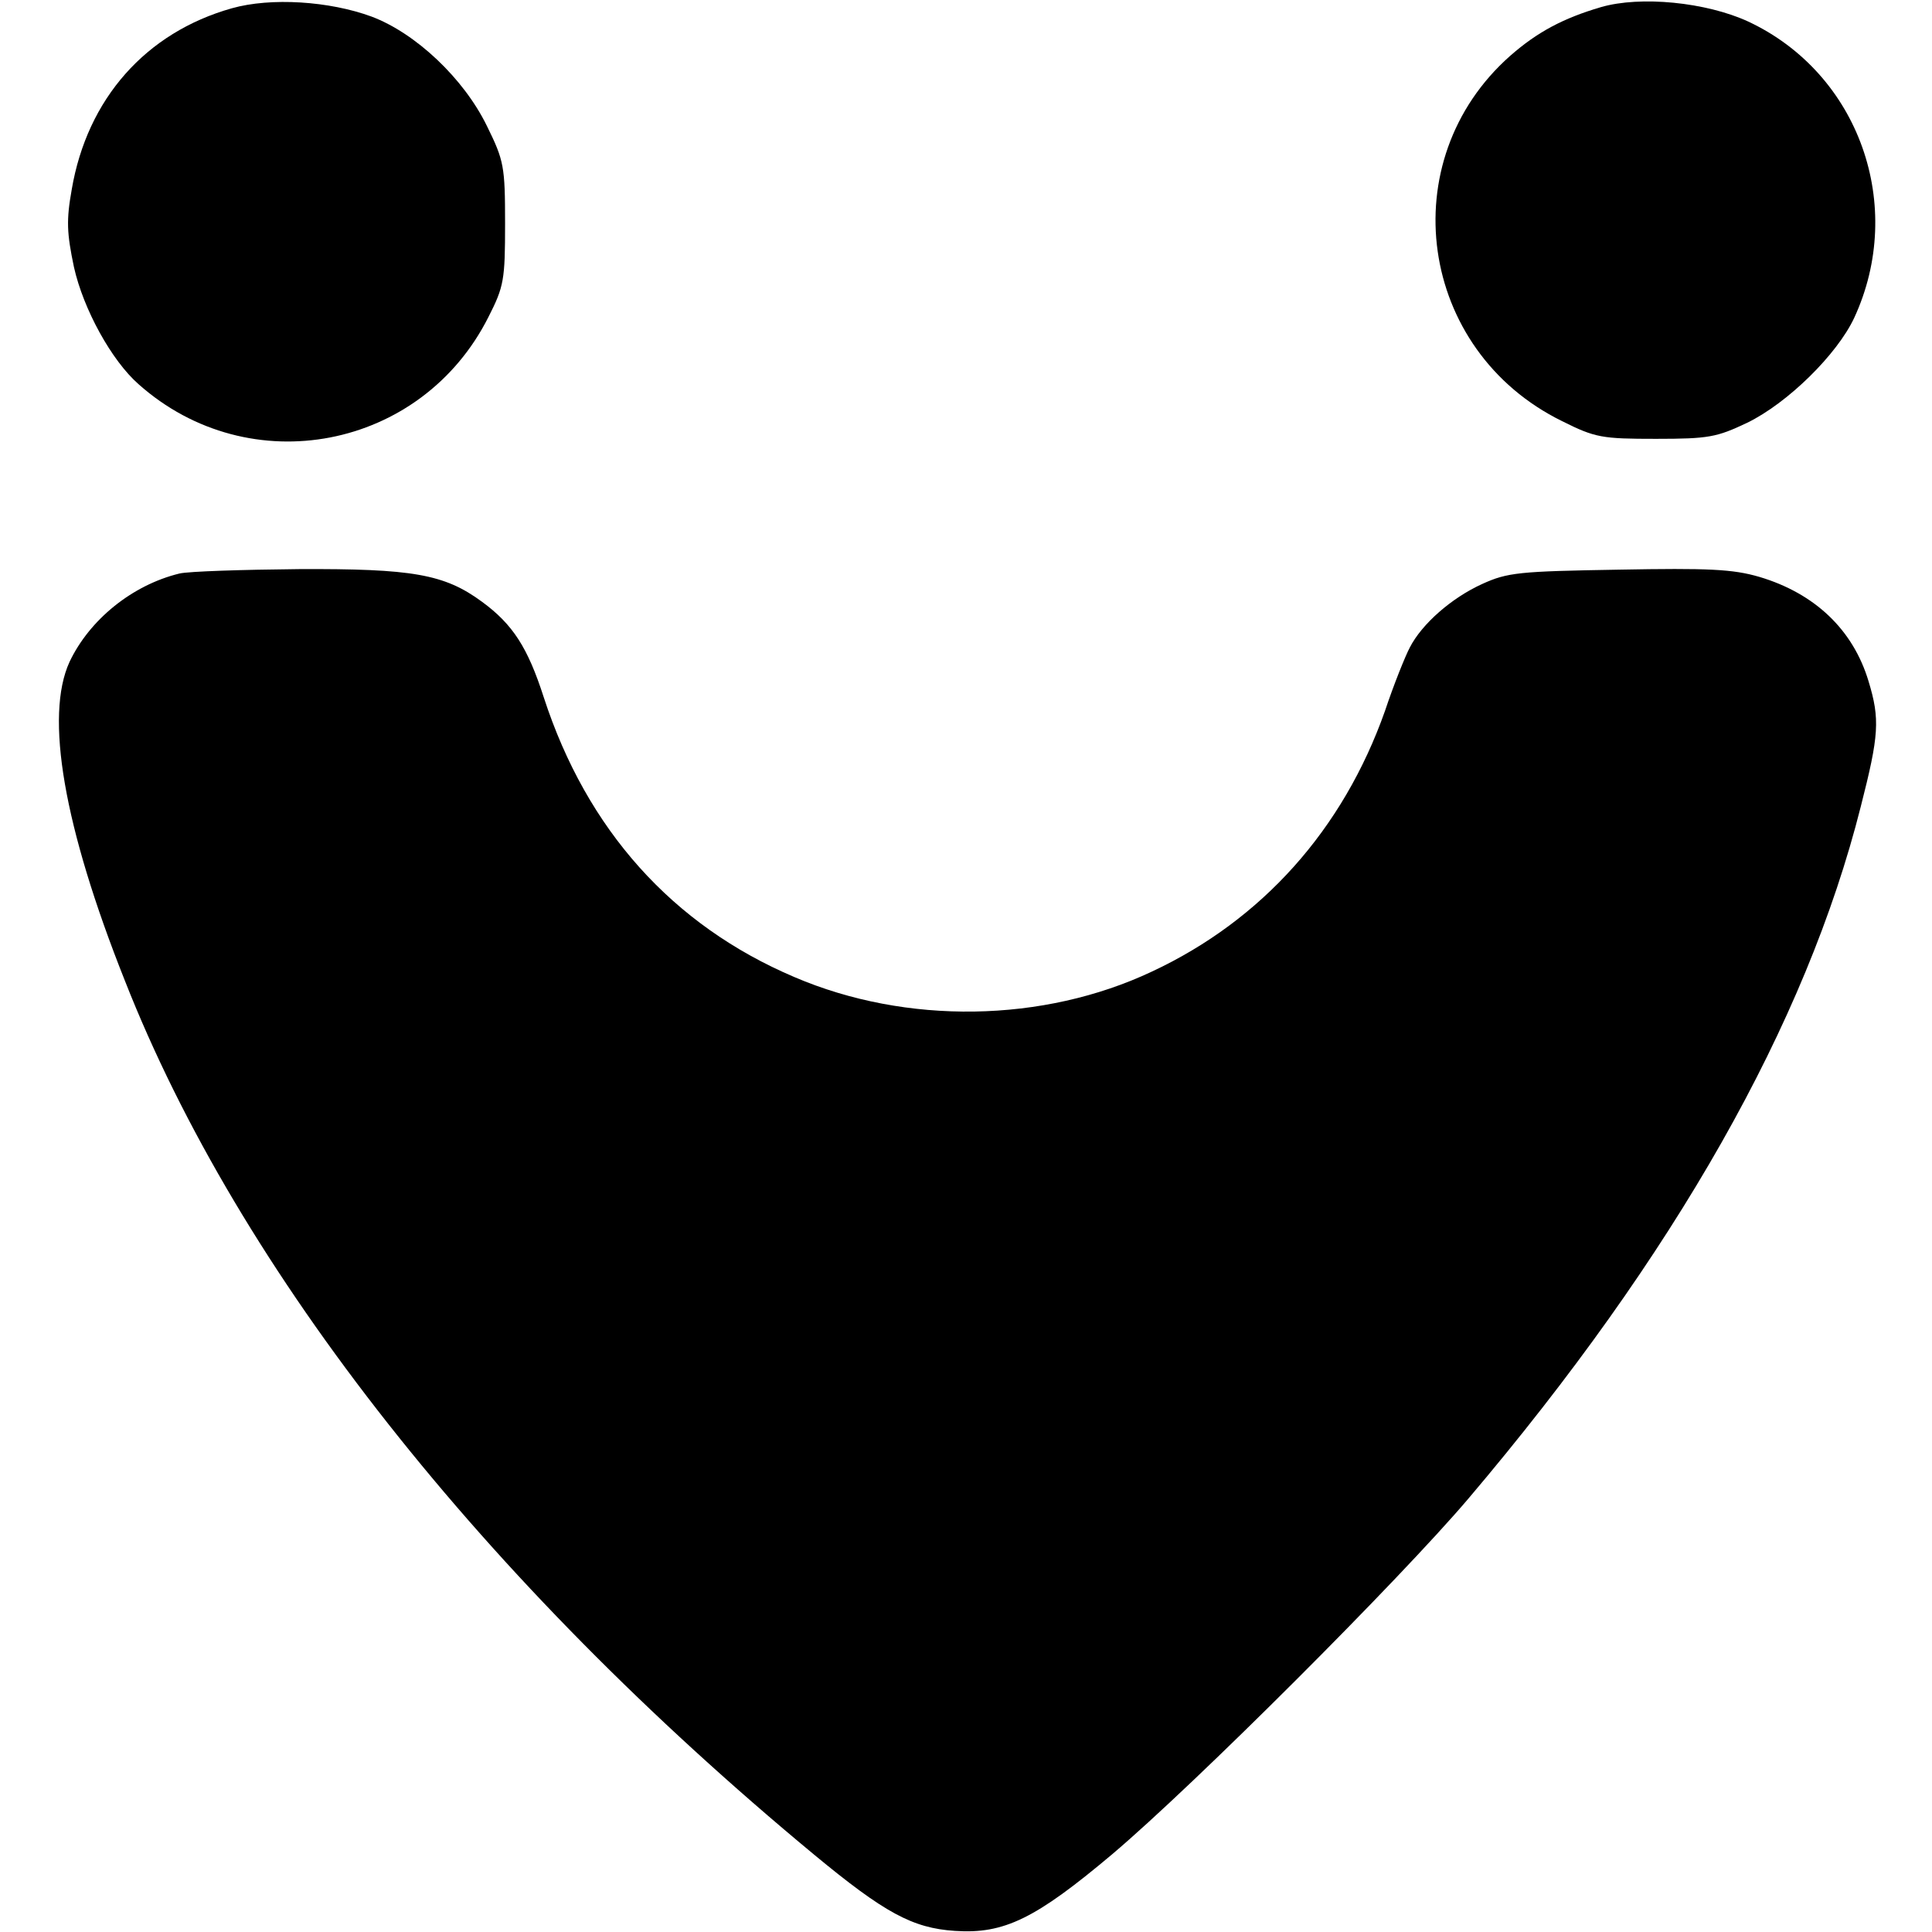
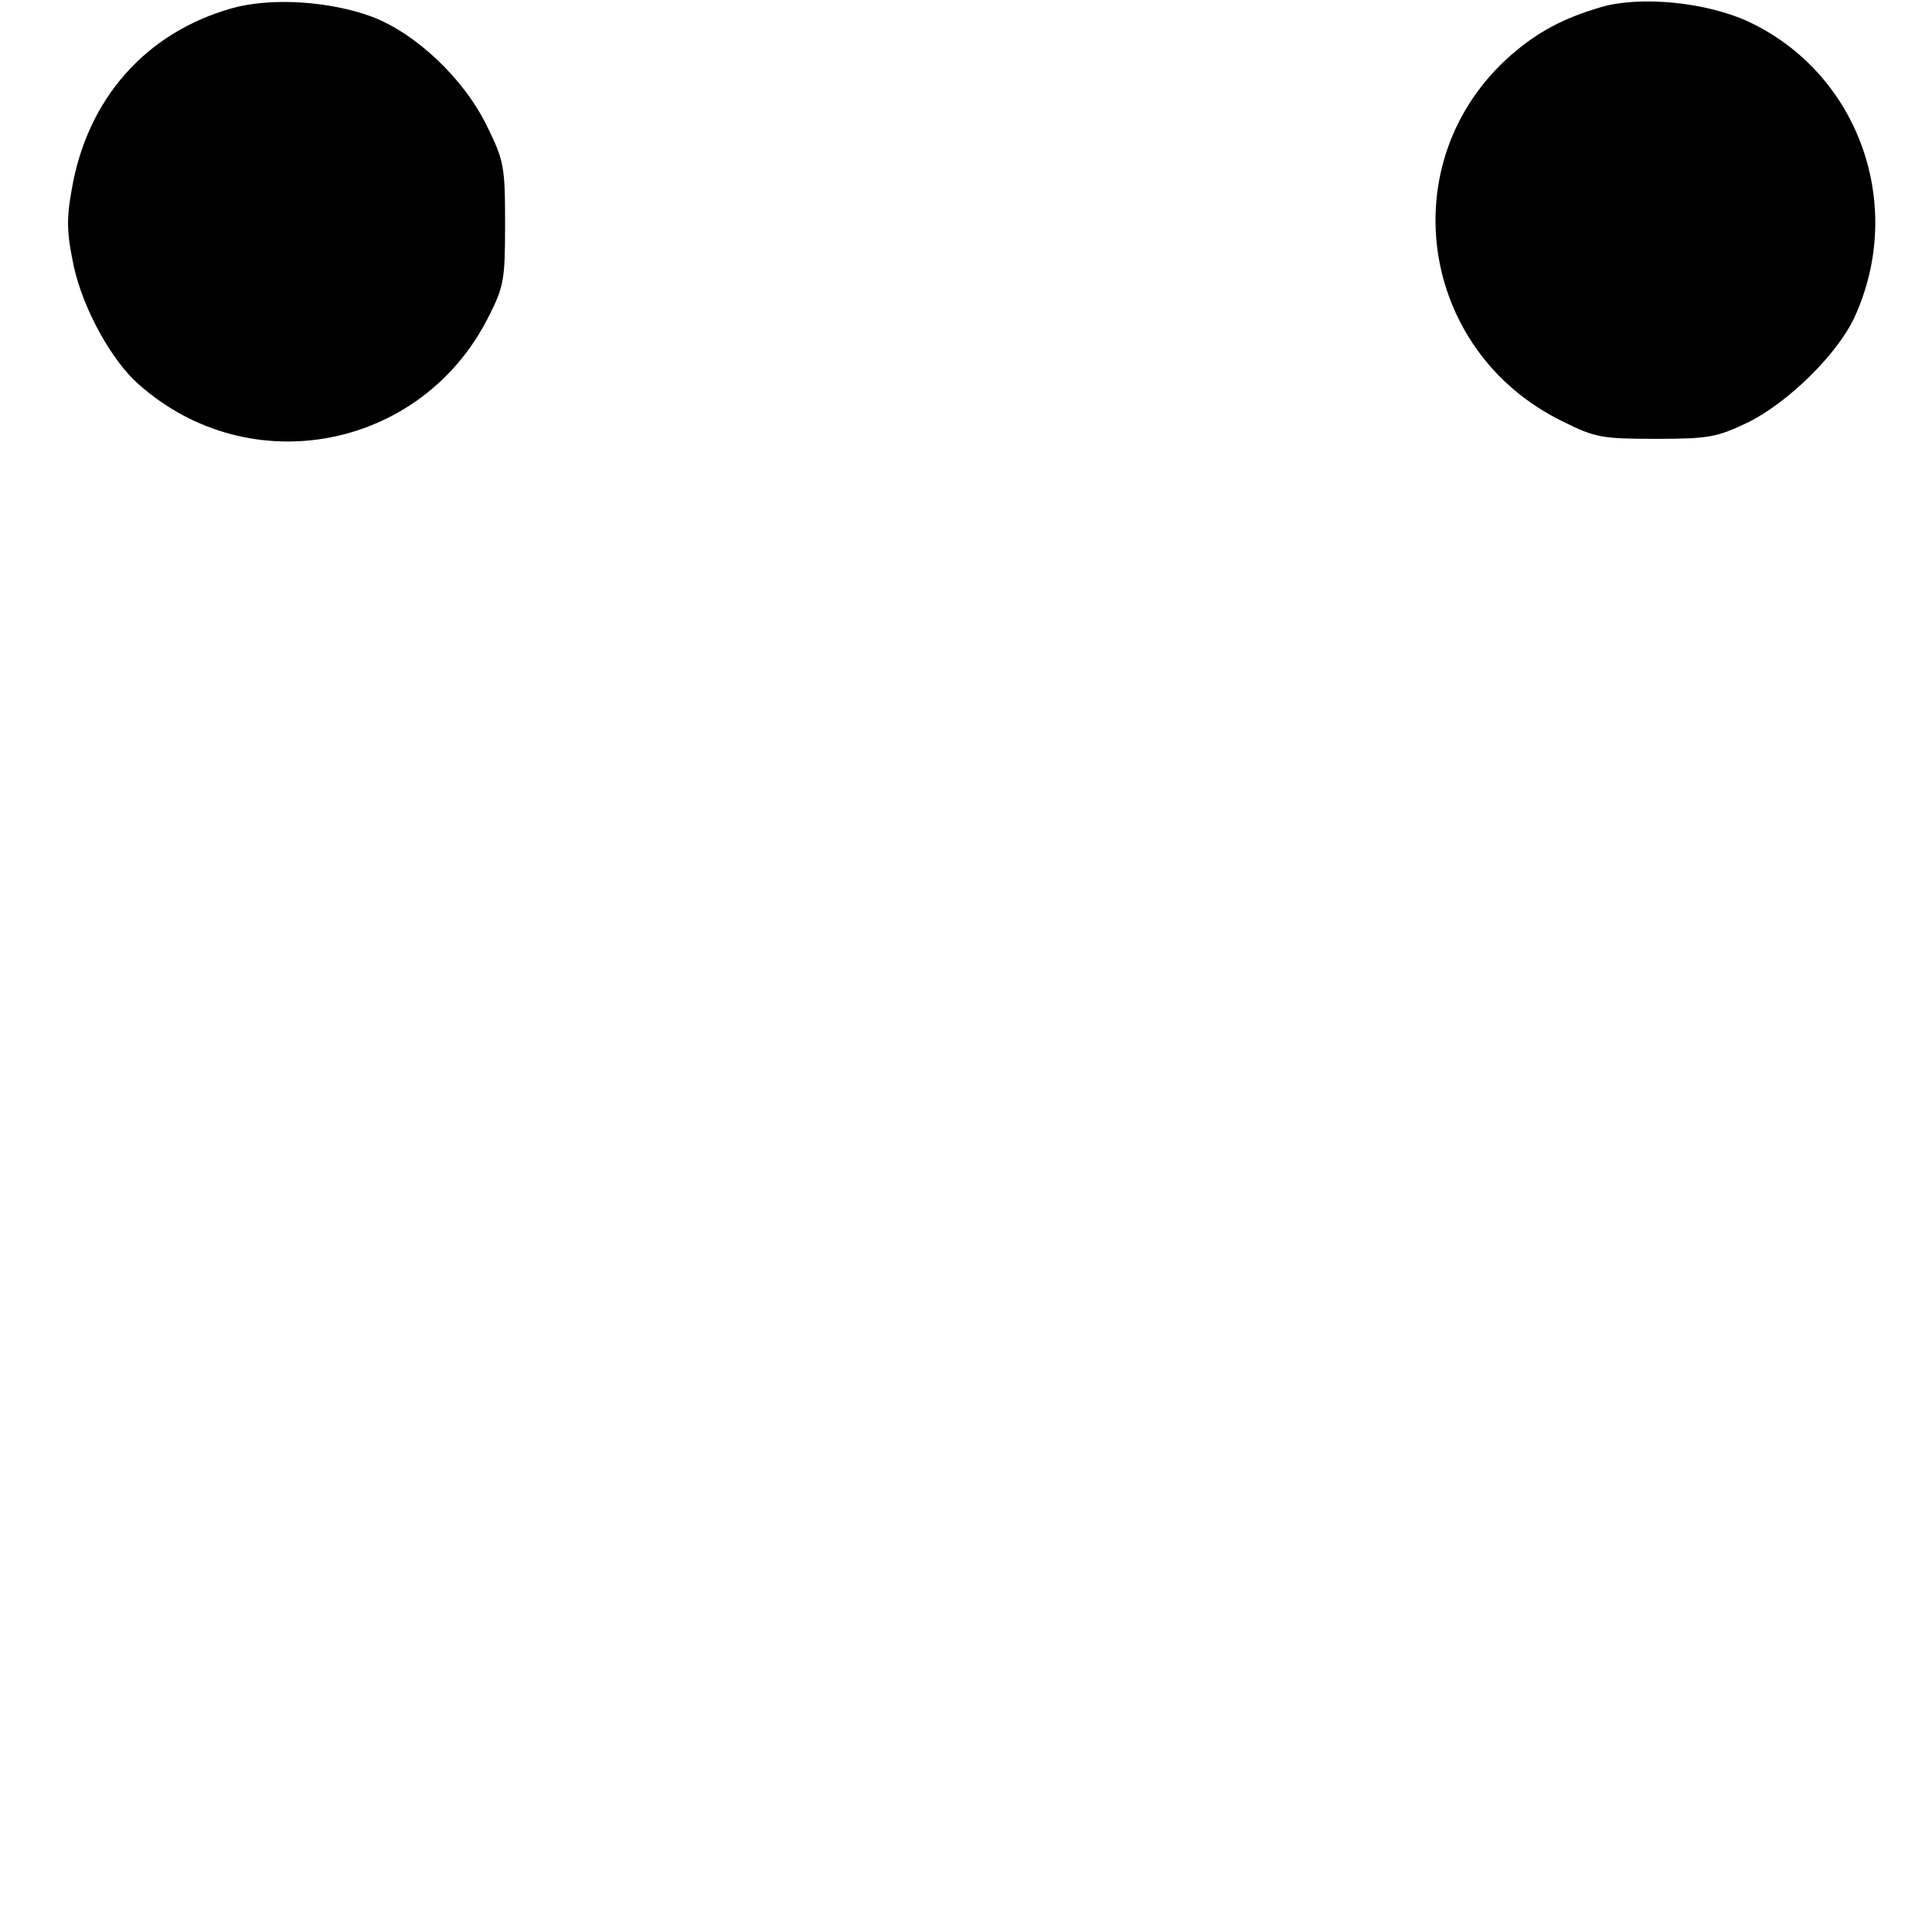
<svg xmlns="http://www.w3.org/2000/svg" version="1.0" width="350pt" height="350pt" viewBox="0 0 350 350" preserveAspectRatio="xMidYMid meet">
  <g transform="translate(0,350) scale(0.1,-0.1)" fill="#000000" stroke="none">
    <path d="M420 3485 c-156 -44 -262 -164 -290 -328 -10 -56 -9 -79 4 -141 17 -76 68 -169 117 -212 201 -179 513 -119 634 122 28 55 30 67 30 169 0 104 -2 114 -33 177 -42 86 -129 168 -209 198 -76 28 -182 35 -253 15z" />
    <path d="M2900 3487 c-68 -20 -115 -45 -164 -88 -215 -190 -167 -534 94 -662 60 -30 72 -32 170 -32 96 0 110 3 165 29 74 36 163 124 194 190 94 203 9 443 -192 537 -76 35 -195 47 -267 26z" />
-     <path d="M325 2461 c-86 -21 -163 -84 -199 -160 -45 -98 -11 -298 100 -577 207 -527 649 -1087 1249 -1584 127 -105 178 -133 255 -138 89 -6 146 22 285 139 150 127 521 498 645 644 374 441 612 861 711 1254 33 129 35 158 14 227 -28 93 -97 159 -198 189 -48 14 -92 16 -255 13 -180 -3 -201 -5 -247 -26 -55 -25 -109 -72 -131 -115 -8 -15 -29 -67 -45 -115 -76 -215 -223 -379 -422 -472 -197 -93 -445 -97 -648 -10 -221 94 -376 267 -454 507 -29 90 -56 132 -112 173 -68 50 -126 60 -332 59 -102 -1 -199 -4 -216 -8z" />
  </g>
</svg>